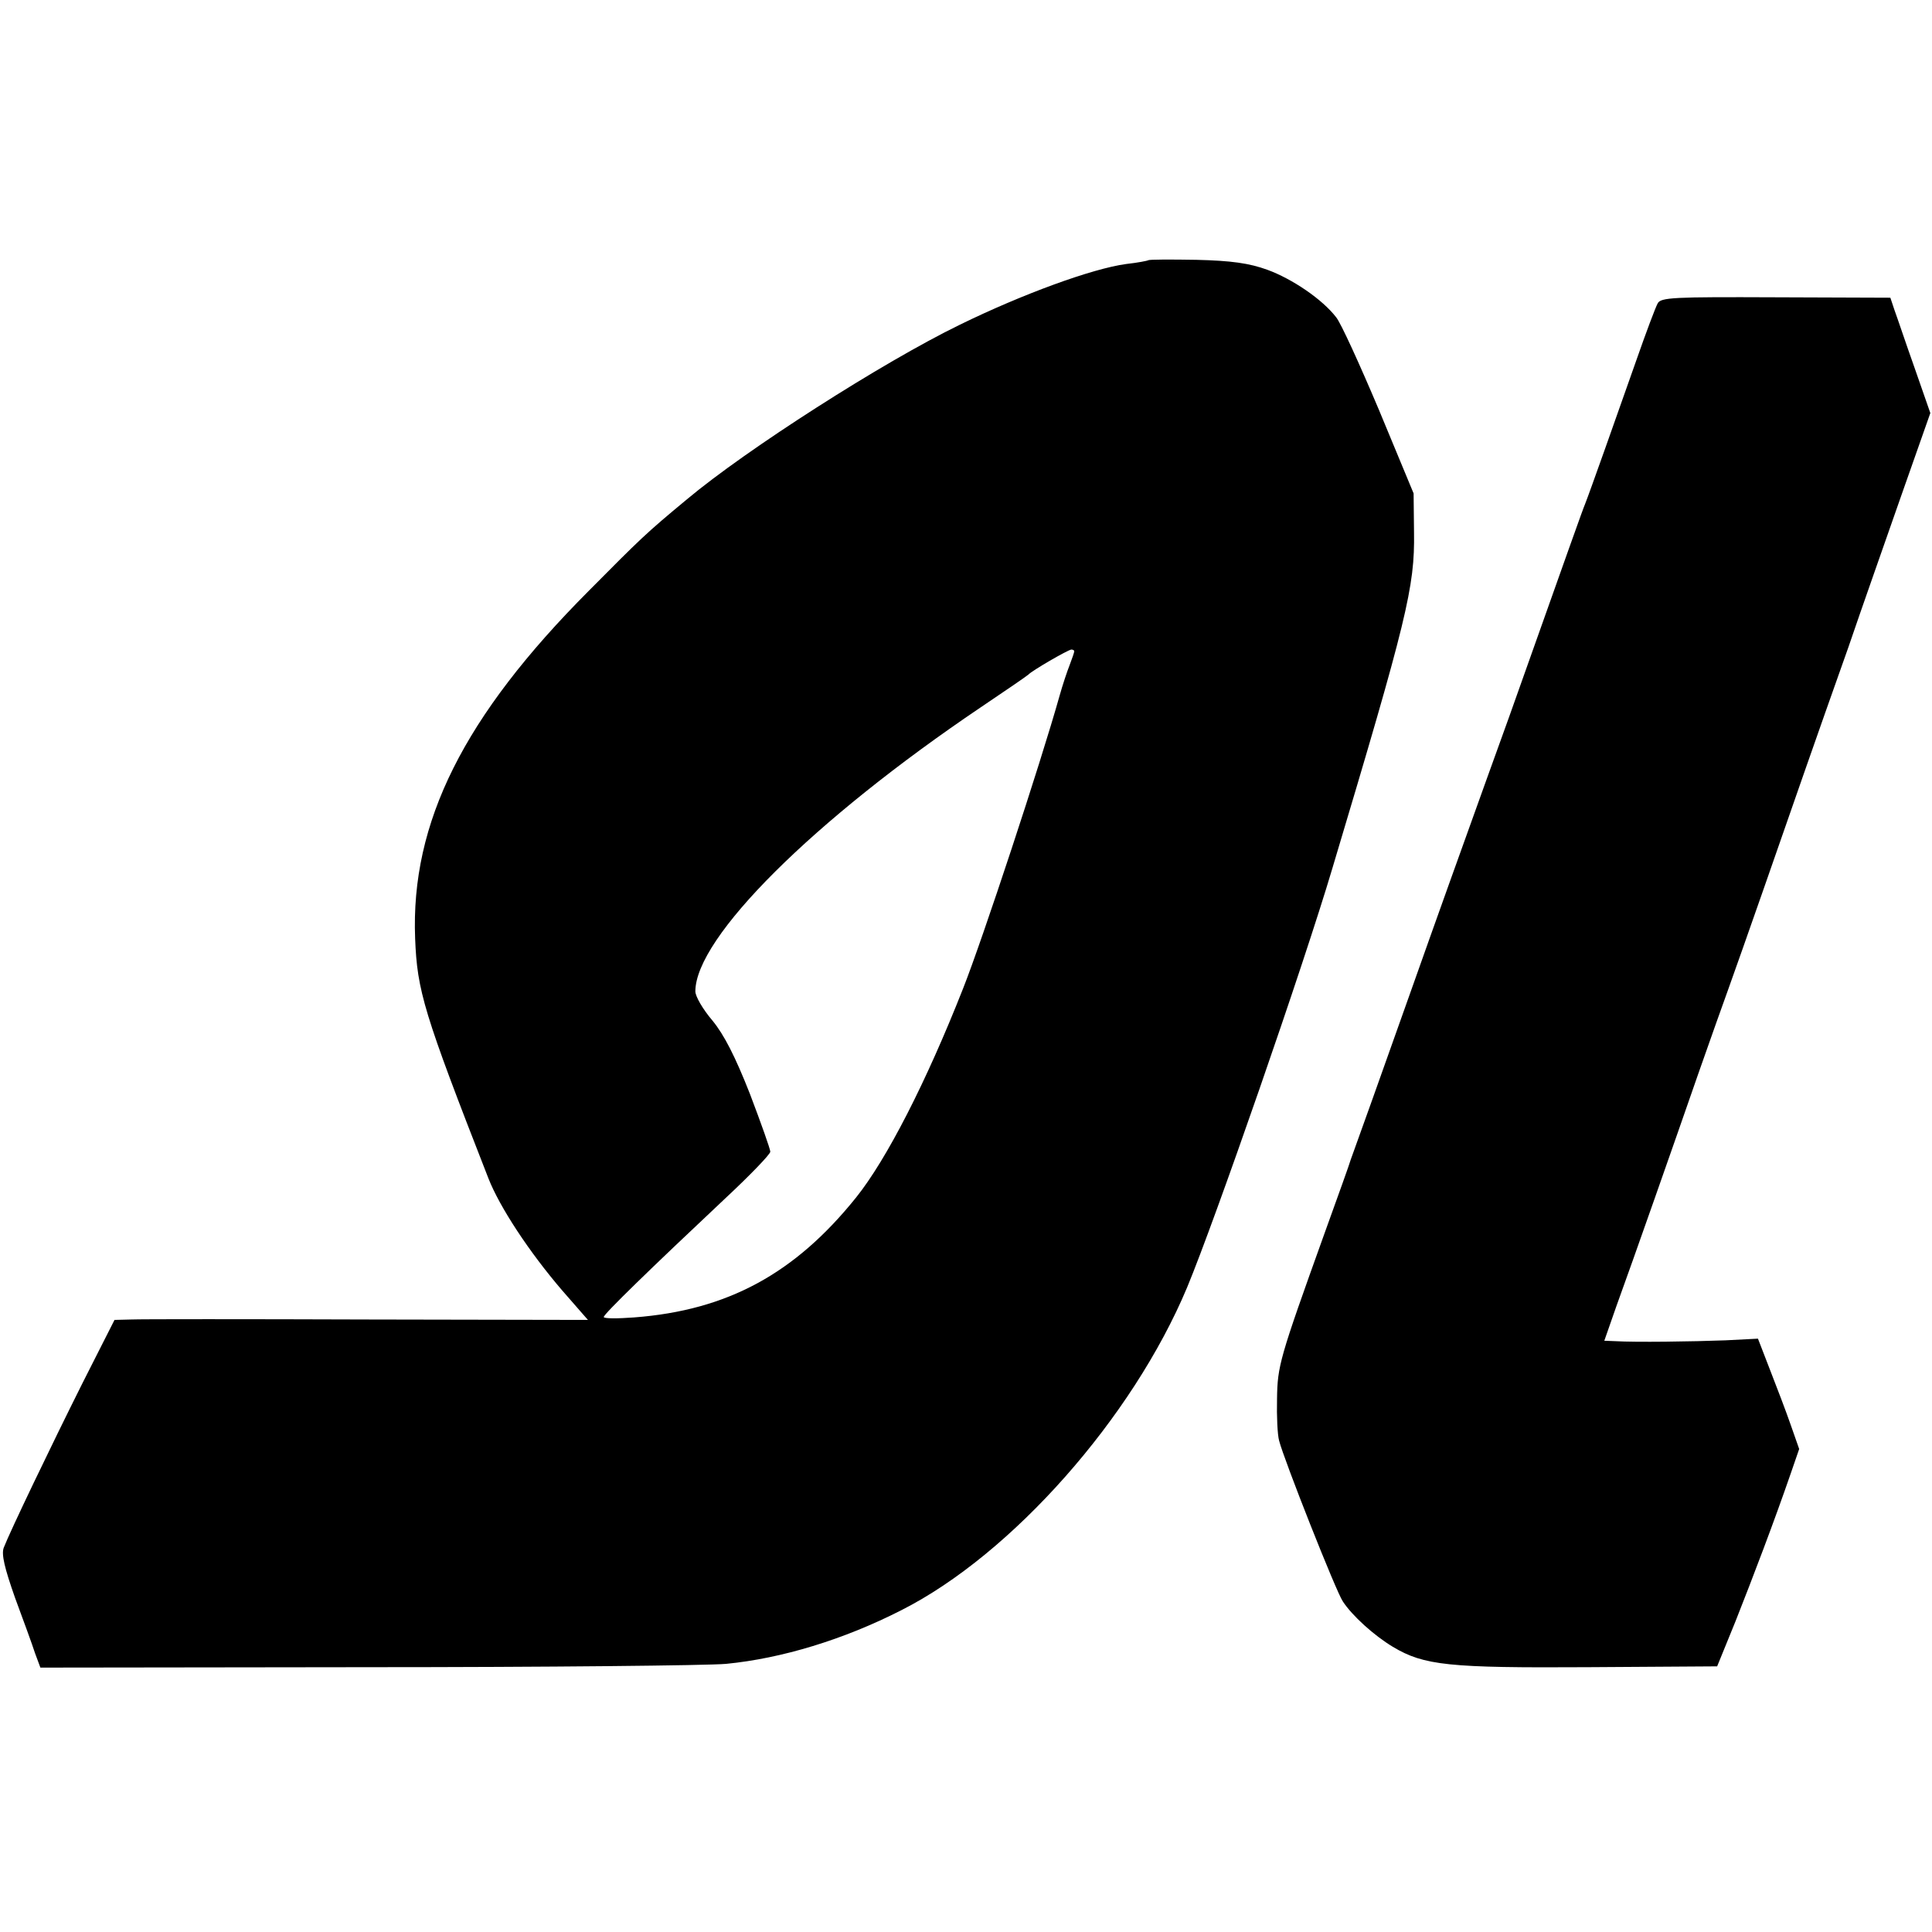
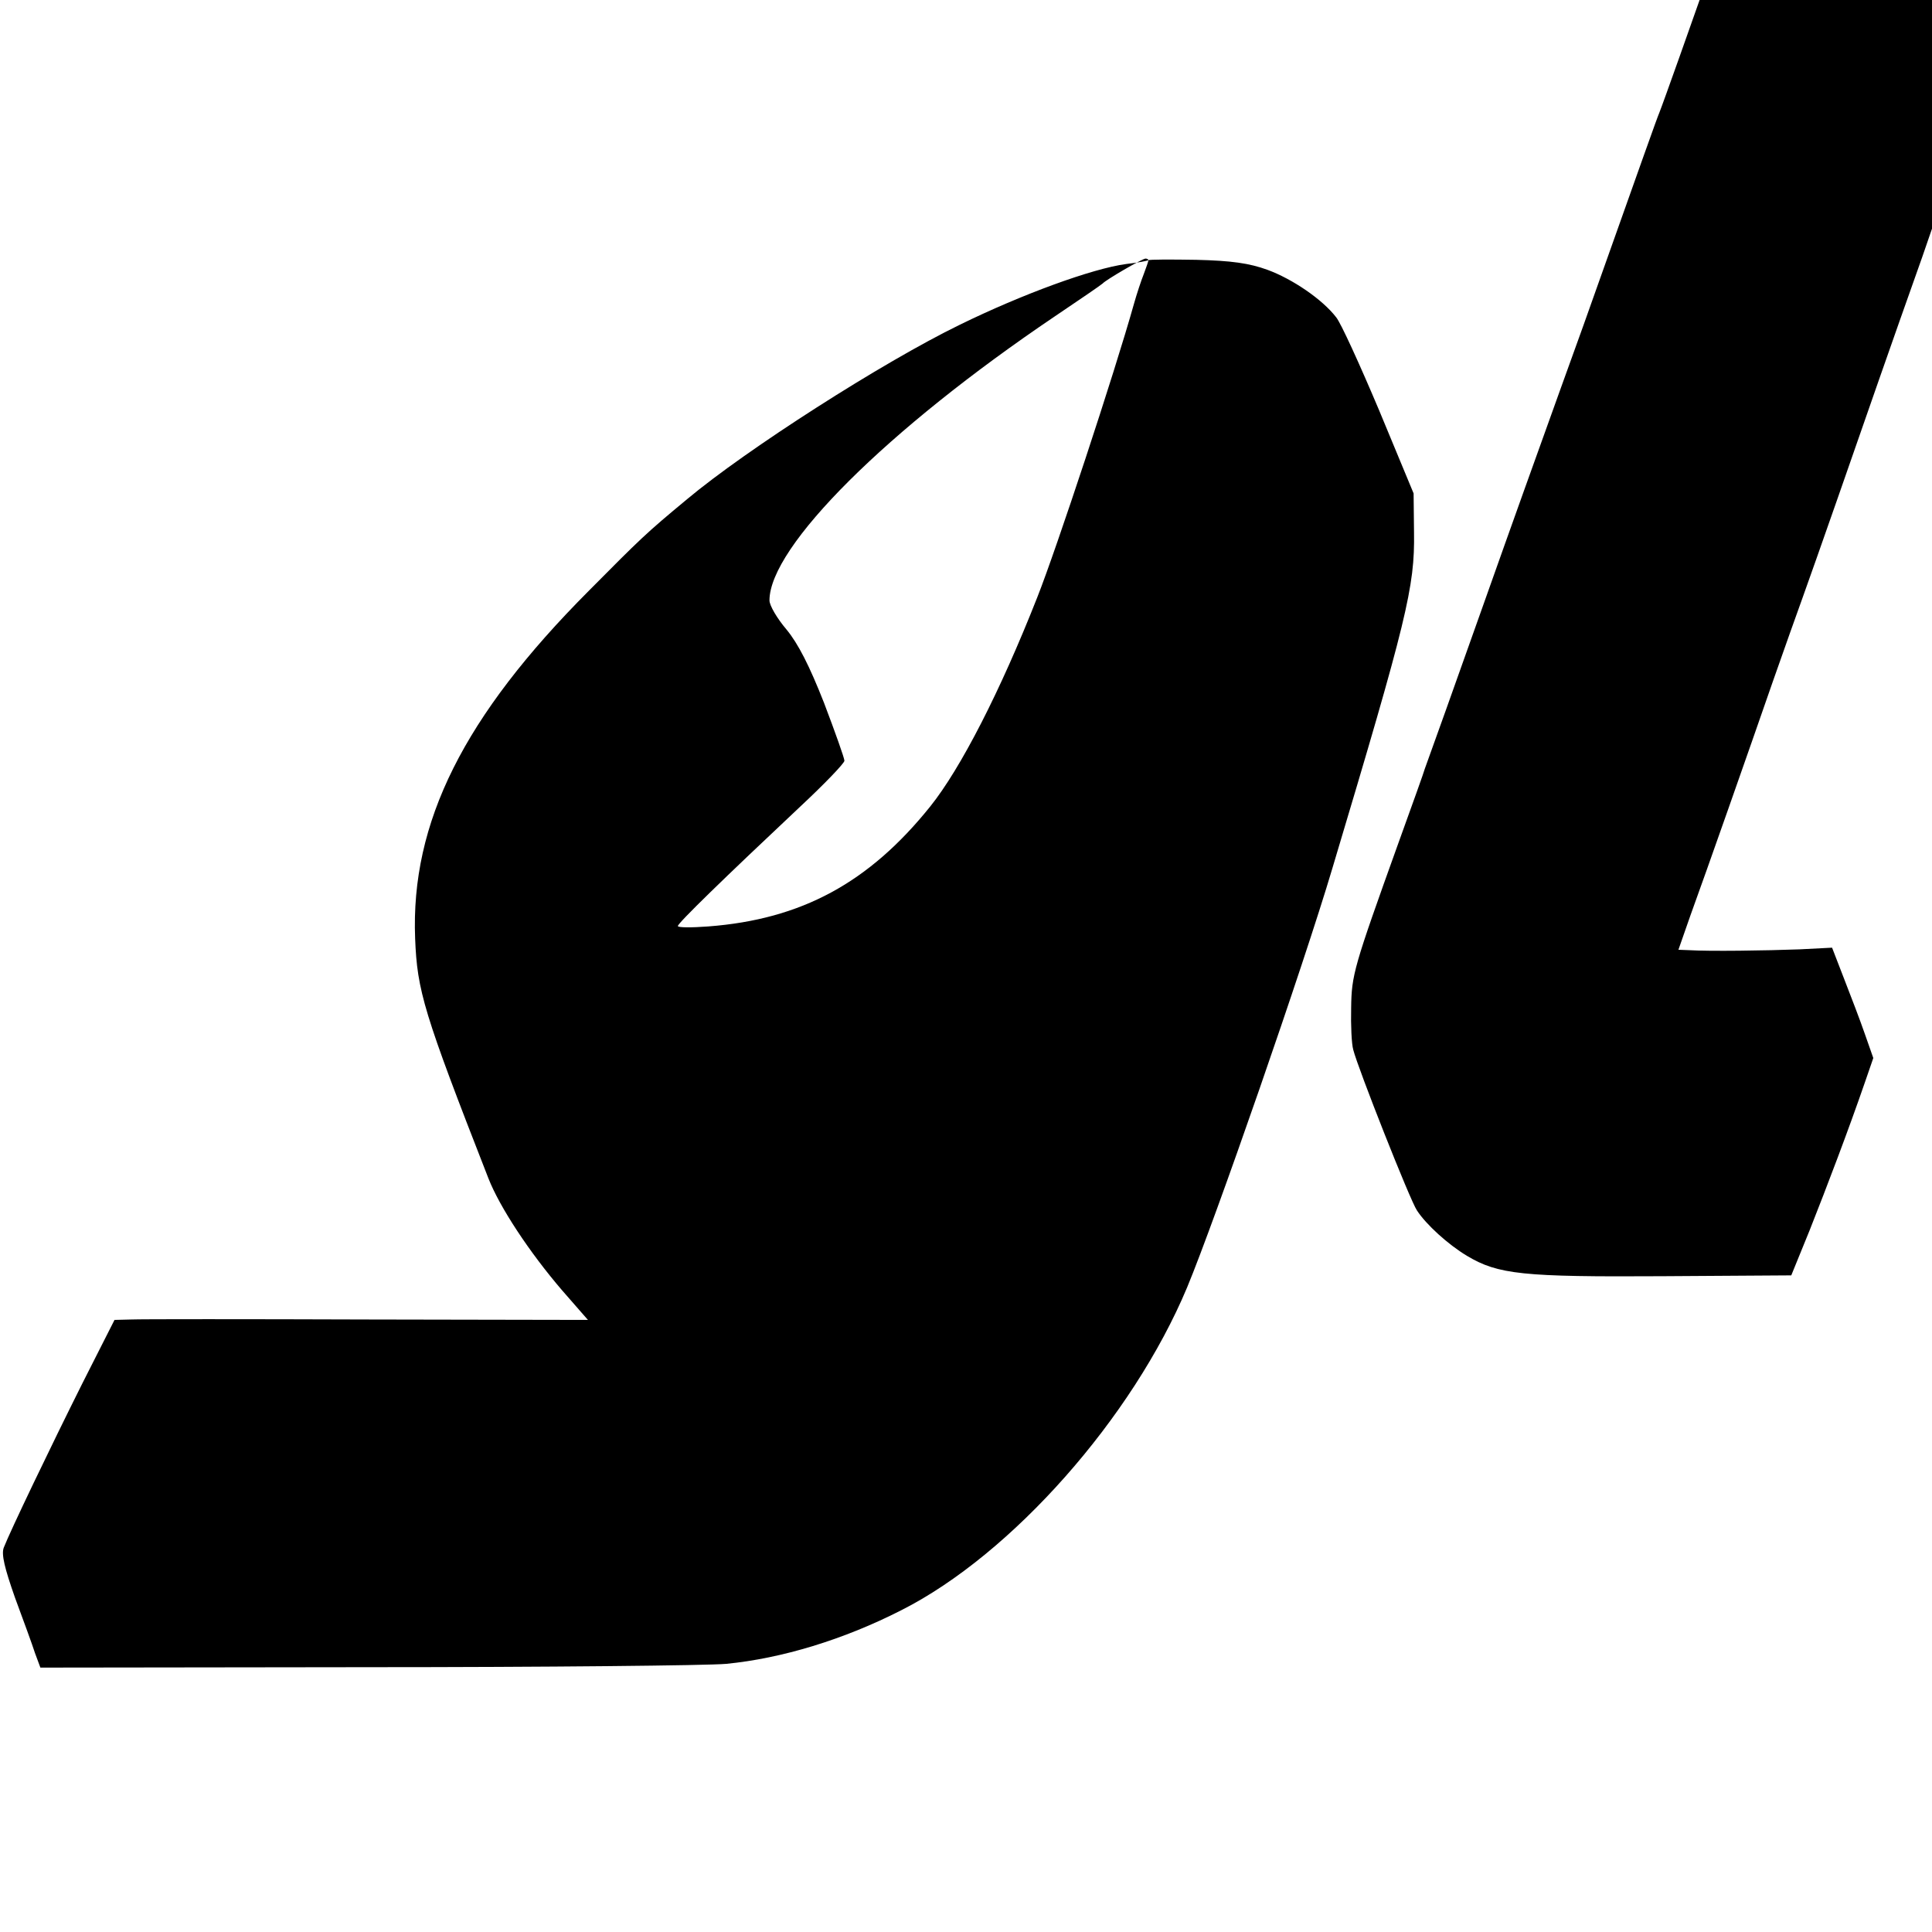
<svg xmlns="http://www.w3.org/2000/svg" version="1" width="618.667" height="618.667" viewBox="0 0 464 464">
-   <path d="M275.8 62.5c-.1.1-2.5.6-5.3.9-8.2 1.1-25.1 7.3-40 14.6-18.5 9-51.3 30-65.5 41.9-9.9 8.2-11.2 9.5-23.6 22-30 30.1-42.8 55.6-41.7 83.5.5 12.6 2 17.7 17.6 57.6 2.7 6.9 9.8 17.7 17.7 26.9l6.2 7.1-52.9-.1c-29-.1-54.6-.1-56.8 0l-4 .1-7.7 15.2C12.1 347.6 2.5 367.6.9 371.7c-.6 1.6.2 4.9 2.7 12 2 5.4 4.2 11.4 4.8 13.3l1.3 3.5 78.4-.1c43.1 0 81.9-.4 86.3-.8 13.3-1.3 28.2-5.8 42.1-12.9 26.5-13.4 55.5-46.2 68.6-77.5 6.7-16.1 28-77.4 34.9-100.7 17.9-59.8 19.8-67.5 19.6-80.6l-.1-9.4-8.3-20c-4.6-10.9-9.2-21-10.3-22.3-3.3-4.3-10.5-9.2-16.5-11.4-4.4-1.6-8.7-2.2-17.1-2.4-6.1-.1-11.3-.1-11.5.1zM258 156.4c0 .3-.5 1.7-1.1 3.3-.6 1.5-1.7 4.8-2.4 7.3-4.6 16.4-18.6 58.8-23.2 70.4-8.9 22.6-18.4 41.1-25.7 50.2-14.7 18.3-30.9 27.1-53.3 28.8-4 .3-7.3.3-7.3-.1 0-.7 11-11.4 29.3-28.6 5.9-5.5 10.7-10.5 10.7-11.1 0-.6-2.2-6.8-4.9-13.9-3.5-8.9-6.2-14.2-9-17.6-2.3-2.7-4.1-5.8-4.1-7 0-12.9 28.2-41 68.5-68.2 6.1-4.1 11.2-7.6 11.5-7.9.8-.9 9.4-5.9 10.3-6 .4 0 .7.2.7.4zm140.1-83.5c-.5.9-2.8 7-5.1 13.6-4.5 12.8-11.3 32-12.3 34.5-.6 1.4-3.6 9.9-18.2 51-3.7 10.2-7.7 21.4-9 25-1.3 3.6-8.1 22.5-15 42s-12.9 36.2-13.2 37c-.3.8-.7 1.9-.9 2.5-.1.5-3 8.6-6.4 18-10.7 29.8-11.2 31.5-11.3 39.5-.1 4.1.1 8.6.5 10 1.1 4.4 13.7 36.3 15.3 38.6 2.2 3.4 7.5 8.2 12 10.9 7.5 4.5 13.5 5.1 46.9 4.9l31-.2 4.4-10.8c4.2-10.6 9.3-24 13.3-35.6l2-5.8-2-5.7c-1.1-3.2-3.4-9.2-5-13.3l-2.9-7.5-7.8.4c-7.9.3-21.6.5-26.5.2l-2.6-.1 2.9-8.3c4-11 13.8-38.9 19.8-56.2 2.7-7.7 5.9-16.7 7.1-20 3.1-8.6 13.3-37.8 18.4-52.5 2.4-6.9 7.1-20.2 10.4-29.5 3.2-9.4 9-25.8 12.8-36.7l6.9-19.6-3.8-10.9c-2.1-5.9-4.2-12.2-4.8-13.8l-1-3-27.5-.1c-24.5-.1-27.7 0-28.4 1.5z" />
+   <path d="M275.8 62.5c-.1.1-2.5.6-5.3.9-8.2 1.1-25.1 7.3-40 14.6-18.5 9-51.3 30-65.5 41.9-9.9 8.2-11.2 9.5-23.6 22-30 30.1-42.8 55.6-41.7 83.5.5 12.6 2 17.7 17.6 57.6 2.7 6.9 9.8 17.7 17.7 26.9l6.2 7.1-52.9-.1c-29-.1-54.6-.1-56.8 0l-4 .1-7.7 15.2C12.1 347.6 2.5 367.6.9 371.7c-.6 1.6.2 4.9 2.7 12 2 5.4 4.2 11.4 4.8 13.3l1.3 3.5 78.4-.1c43.1 0 81.9-.4 86.3-.8 13.3-1.3 28.2-5.8 42.1-12.9 26.5-13.4 55.5-46.2 68.6-77.5 6.7-16.1 28-77.4 34.9-100.7 17.9-59.8 19.8-67.5 19.6-80.6l-.1-9.4-8.3-20c-4.6-10.9-9.2-21-10.3-22.3-3.3-4.3-10.5-9.2-16.5-11.4-4.4-1.6-8.7-2.2-17.1-2.4-6.1-.1-11.3-.1-11.5.1zc0 .3-.5 1.7-1.1 3.3-.6 1.5-1.7 4.8-2.4 7.3-4.6 16.4-18.6 58.8-23.2 70.4-8.9 22.6-18.4 41.1-25.7 50.2-14.7 18.3-30.9 27.1-53.3 28.8-4 .3-7.3.3-7.3-.1 0-.7 11-11.4 29.3-28.6 5.9-5.5 10.7-10.5 10.7-11.1 0-.6-2.2-6.8-4.9-13.9-3.5-8.9-6.2-14.2-9-17.6-2.3-2.7-4.1-5.8-4.1-7 0-12.9 28.2-41 68.5-68.2 6.1-4.1 11.2-7.6 11.5-7.9.8-.9 9.4-5.9 10.3-6 .4 0 .7.2.7.4zm140.1-83.5c-.5.9-2.8 7-5.1 13.6-4.5 12.8-11.3 32-12.3 34.5-.6 1.4-3.6 9.9-18.2 51-3.7 10.2-7.7 21.4-9 25-1.3 3.6-8.1 22.5-15 42s-12.9 36.2-13.2 37c-.3.8-.7 1.9-.9 2.5-.1.5-3 8.6-6.4 18-10.7 29.8-11.2 31.5-11.3 39.5-.1 4.1.1 8.6.5 10 1.1 4.4 13.7 36.3 15.3 38.6 2.2 3.4 7.5 8.2 12 10.9 7.5 4.5 13.5 5.1 46.9 4.9l31-.2 4.4-10.8c4.2-10.6 9.3-24 13.3-35.6l2-5.8-2-5.7c-1.1-3.2-3.4-9.2-5-13.3l-2.9-7.5-7.8.4c-7.9.3-21.6.5-26.5.2l-2.6-.1 2.9-8.3c4-11 13.8-38.9 19.8-56.2 2.7-7.7 5.9-16.7 7.1-20 3.1-8.6 13.3-37.8 18.4-52.5 2.4-6.9 7.1-20.2 10.4-29.5 3.2-9.4 9-25.8 12.8-36.7l6.9-19.6-3.8-10.9c-2.1-5.9-4.2-12.2-4.8-13.8l-1-3-27.5-.1c-24.5-.1-27.7 0-28.4 1.5z" />
</svg>